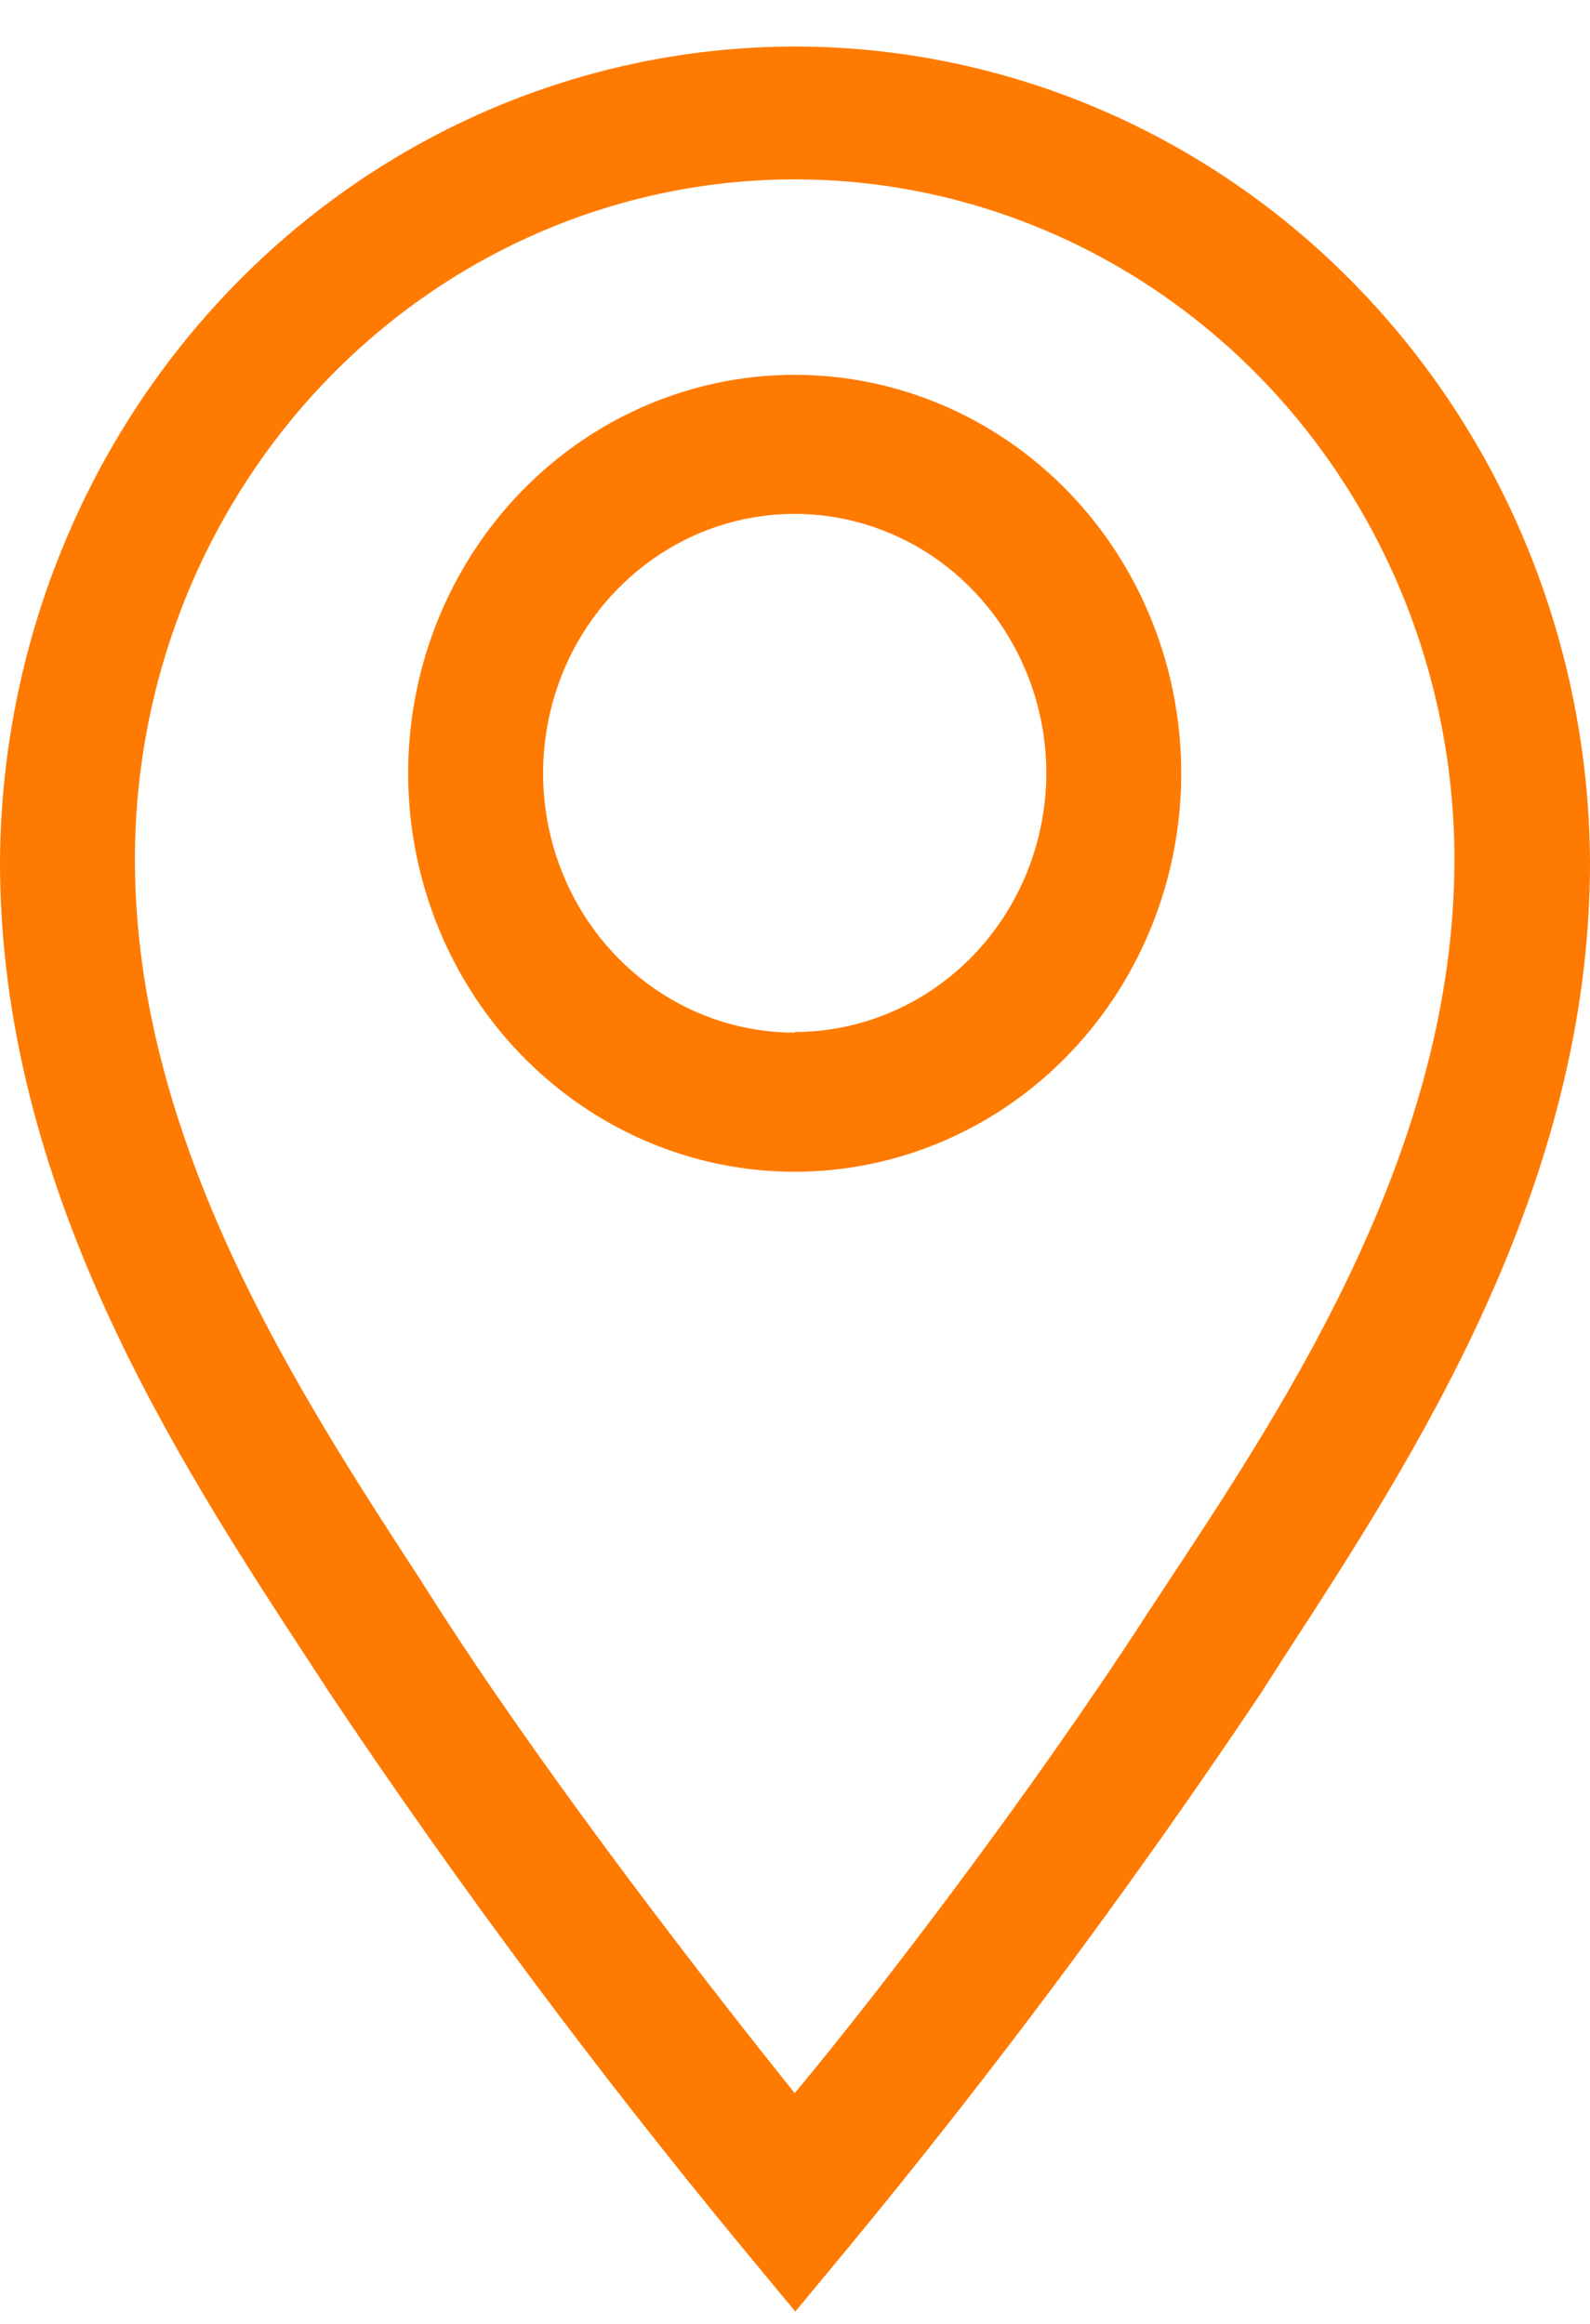
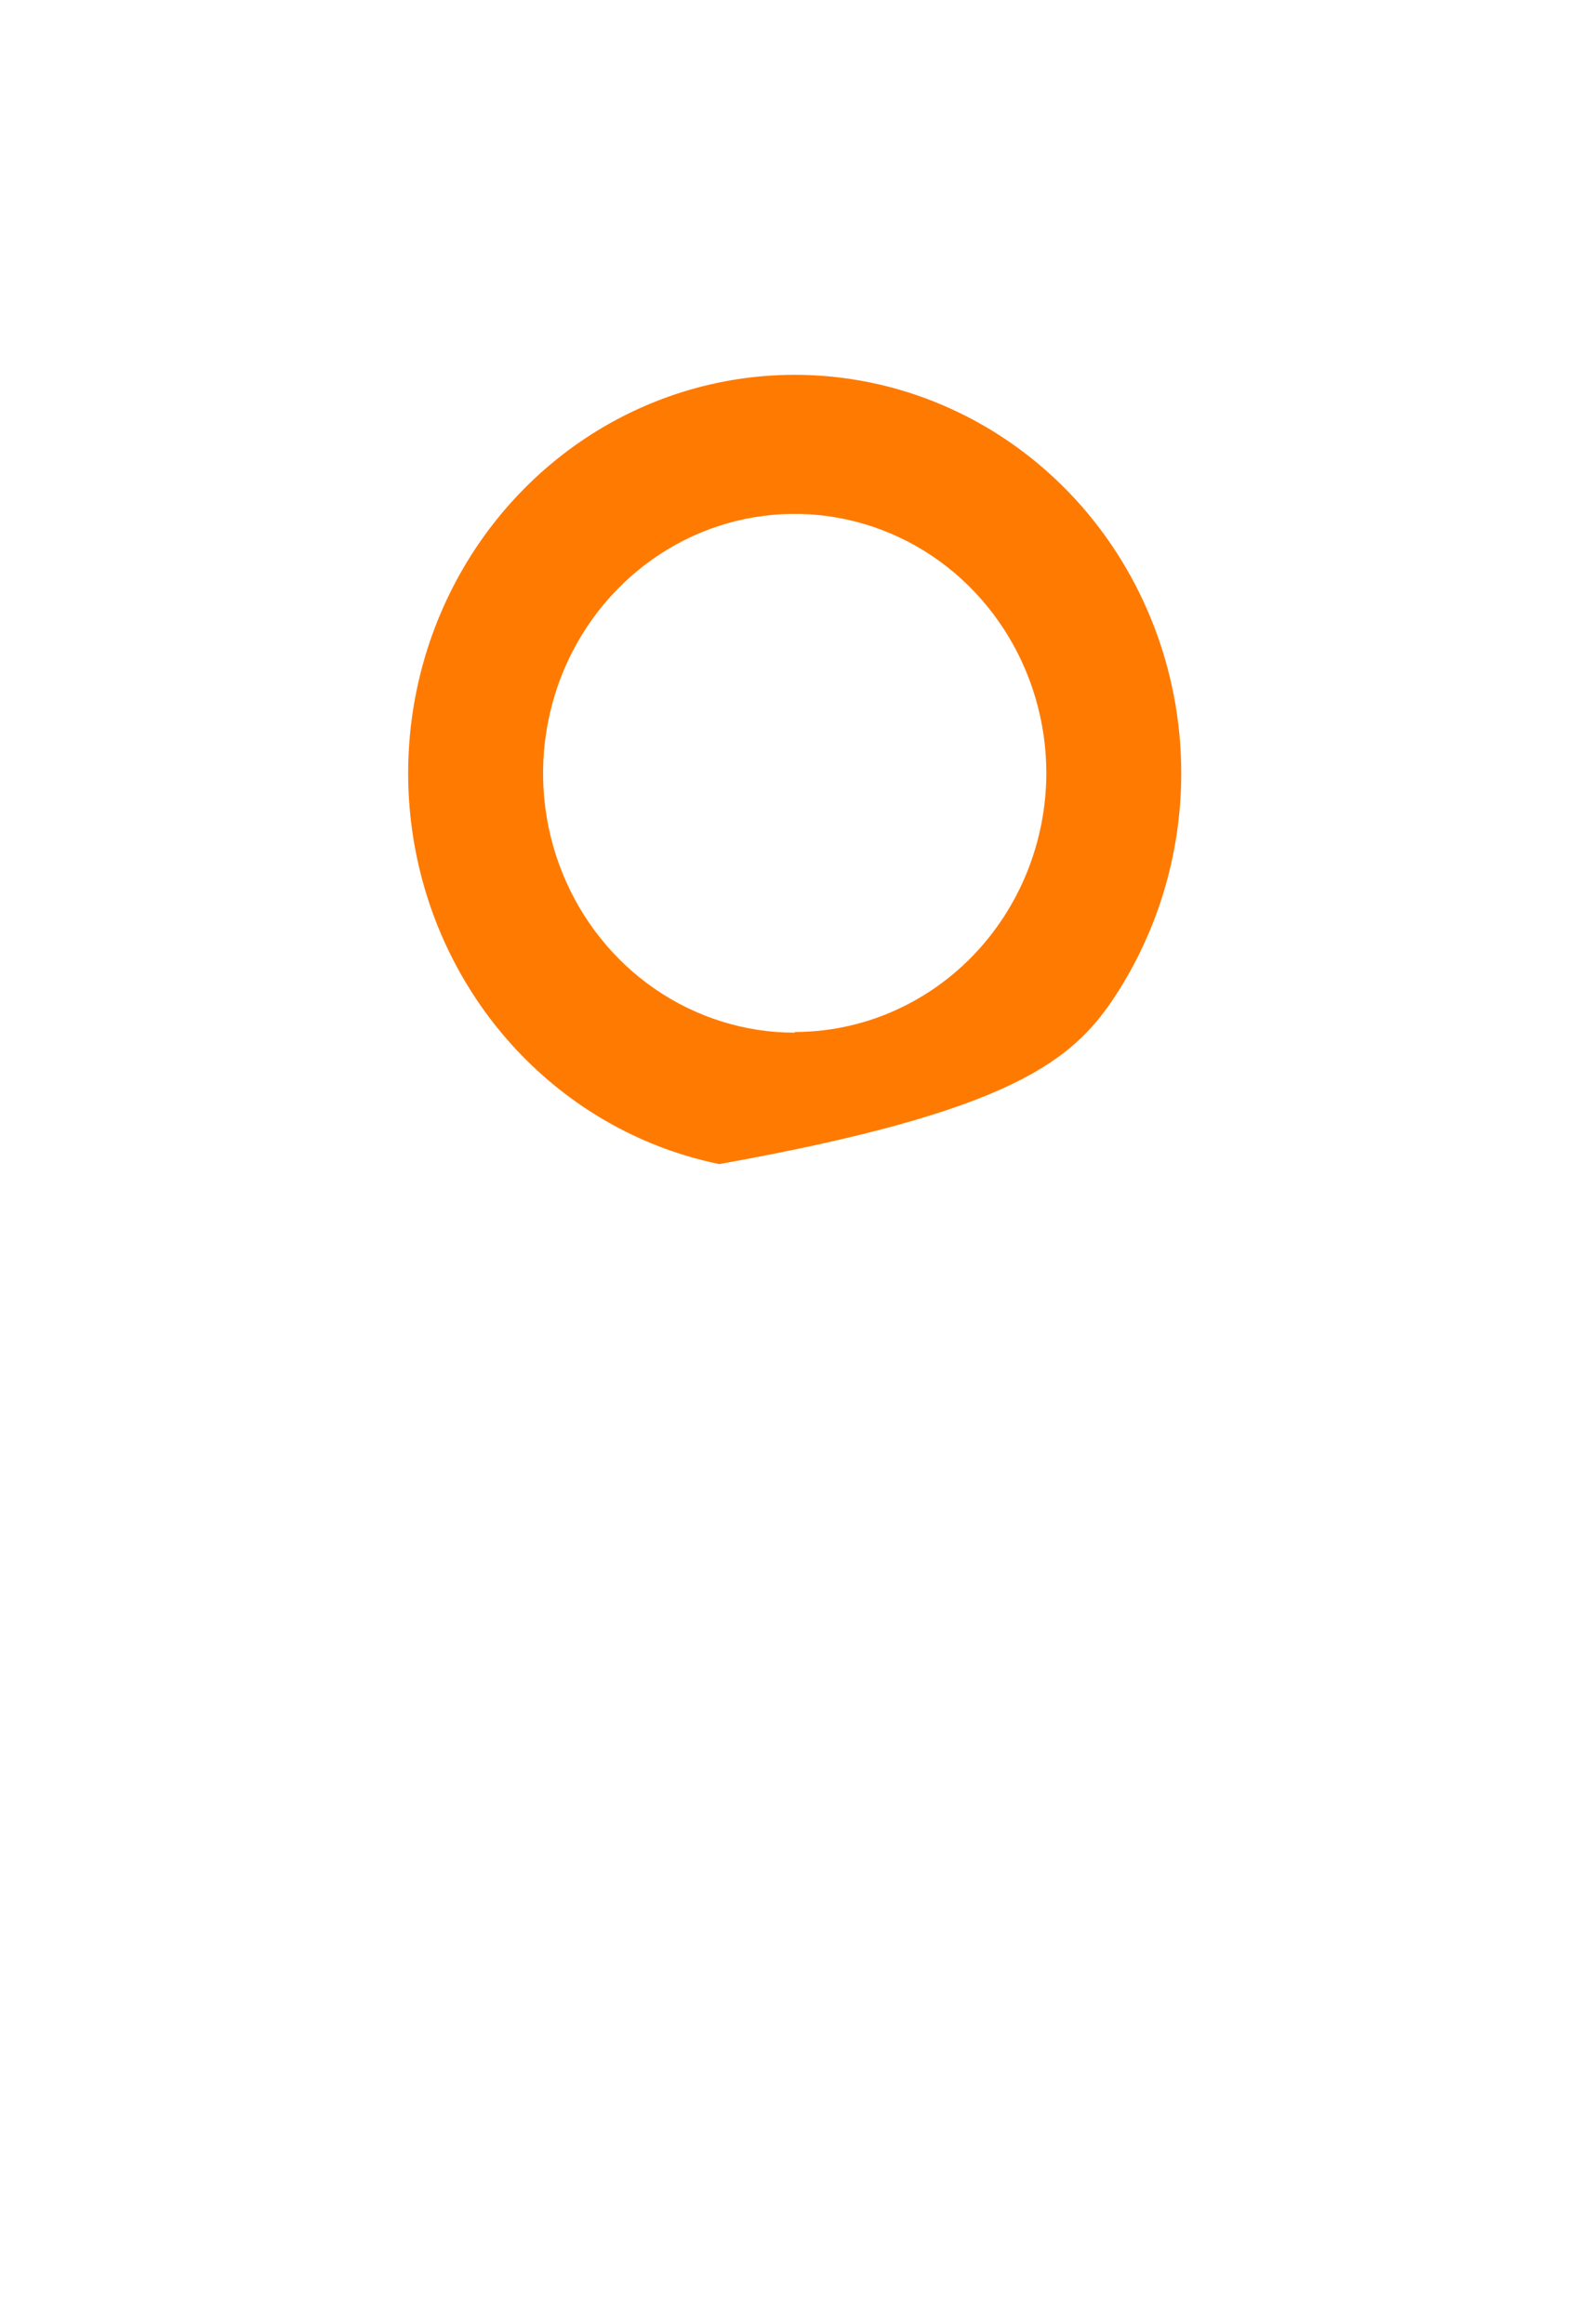
<svg xmlns="http://www.w3.org/2000/svg" width="26" height="38" viewBox="0 0 26 38" fill="none">
-   <path d="M12.995 6.129C11.745 6.129 10.523 6.511 9.483 7.227C8.444 7.943 7.634 8.96 7.155 10.151C6.677 11.342 6.552 12.652 6.796 13.916C7.04 15.18 7.642 16.341 8.526 17.252C9.41 18.163 10.536 18.784 11.762 19.035C12.988 19.287 14.259 19.157 15.414 18.664C16.569 18.171 17.556 17.336 18.251 16.264C18.945 15.193 19.316 13.933 19.316 12.645C19.316 10.916 18.65 9.259 17.465 8.037C16.279 6.815 14.671 6.129 12.995 6.129ZM12.995 16.886C12.181 16.886 11.386 16.637 10.709 16.171C10.033 15.705 9.505 15.043 9.194 14.268C8.882 13.493 8.801 12.64 8.96 11.817C9.118 10.994 9.51 10.238 10.086 9.645C10.661 9.052 11.394 8.648 12.192 8.484C12.991 8.321 13.818 8.405 14.57 8.726C15.322 9.047 15.964 9.59 16.416 10.288C16.868 10.986 17.11 11.806 17.11 12.645C17.107 13.767 16.672 14.843 15.901 15.636C15.129 16.429 14.084 16.875 12.995 16.875V16.886Z" fill="#FF7A00" />
-   <path d="M12.995 0.761C9.559 0.764 6.263 2.169 3.829 4.668C1.394 7.167 0.017 10.558 0 14.1C0 19.41 2.89 23.857 5.008 27.097L5.394 27.689C7.501 30.837 9.762 33.873 12.167 36.786L13.005 37.798L13.844 36.786C16.249 33.873 18.509 30.837 20.617 27.689L21.003 27.086C23.11 23.845 26 19.41 26 14.1C25.983 10.556 24.605 7.163 22.167 4.664C19.73 2.164 16.432 0.761 12.995 0.761ZM19.161 25.778L18.764 26.381C16.866 29.315 14.351 32.601 12.995 34.227C11.693 32.601 9.123 29.315 7.225 26.381L6.839 25.778C4.887 22.776 2.206 18.671 2.206 14.054C2.206 12.594 2.485 11.148 3.027 9.798C3.57 8.449 4.364 7.223 5.366 6.19C6.368 5.158 7.557 4.339 8.866 3.78C10.175 3.221 11.578 2.933 12.995 2.933C14.411 2.933 15.814 3.221 17.123 3.78C18.432 4.339 19.621 5.158 20.623 6.19C21.625 7.223 22.419 8.449 22.962 9.798C23.504 11.148 23.783 12.594 23.783 14.054C23.783 18.717 21.113 22.822 19.161 25.778Z" fill="#FF7A00" />
+   <path d="M12.995 6.129C11.745 6.129 10.523 6.511 9.483 7.227C8.444 7.943 7.634 8.96 7.155 10.151C6.677 11.342 6.552 12.652 6.796 13.916C7.04 15.18 7.642 16.341 8.526 17.252C9.41 18.163 10.536 18.784 11.762 19.035C16.569 18.171 17.556 17.336 18.251 16.264C18.945 15.193 19.316 13.933 19.316 12.645C19.316 10.916 18.65 9.259 17.465 8.037C16.279 6.815 14.671 6.129 12.995 6.129ZM12.995 16.886C12.181 16.886 11.386 16.637 10.709 16.171C10.033 15.705 9.505 15.043 9.194 14.268C8.882 13.493 8.801 12.64 8.96 11.817C9.118 10.994 9.51 10.238 10.086 9.645C10.661 9.052 11.394 8.648 12.192 8.484C12.991 8.321 13.818 8.405 14.57 8.726C15.322 9.047 15.964 9.59 16.416 10.288C16.868 10.986 17.11 11.806 17.11 12.645C17.107 13.767 16.672 14.843 15.901 15.636C15.129 16.429 14.084 16.875 12.995 16.875V16.886Z" fill="#FF7A00" />
</svg>